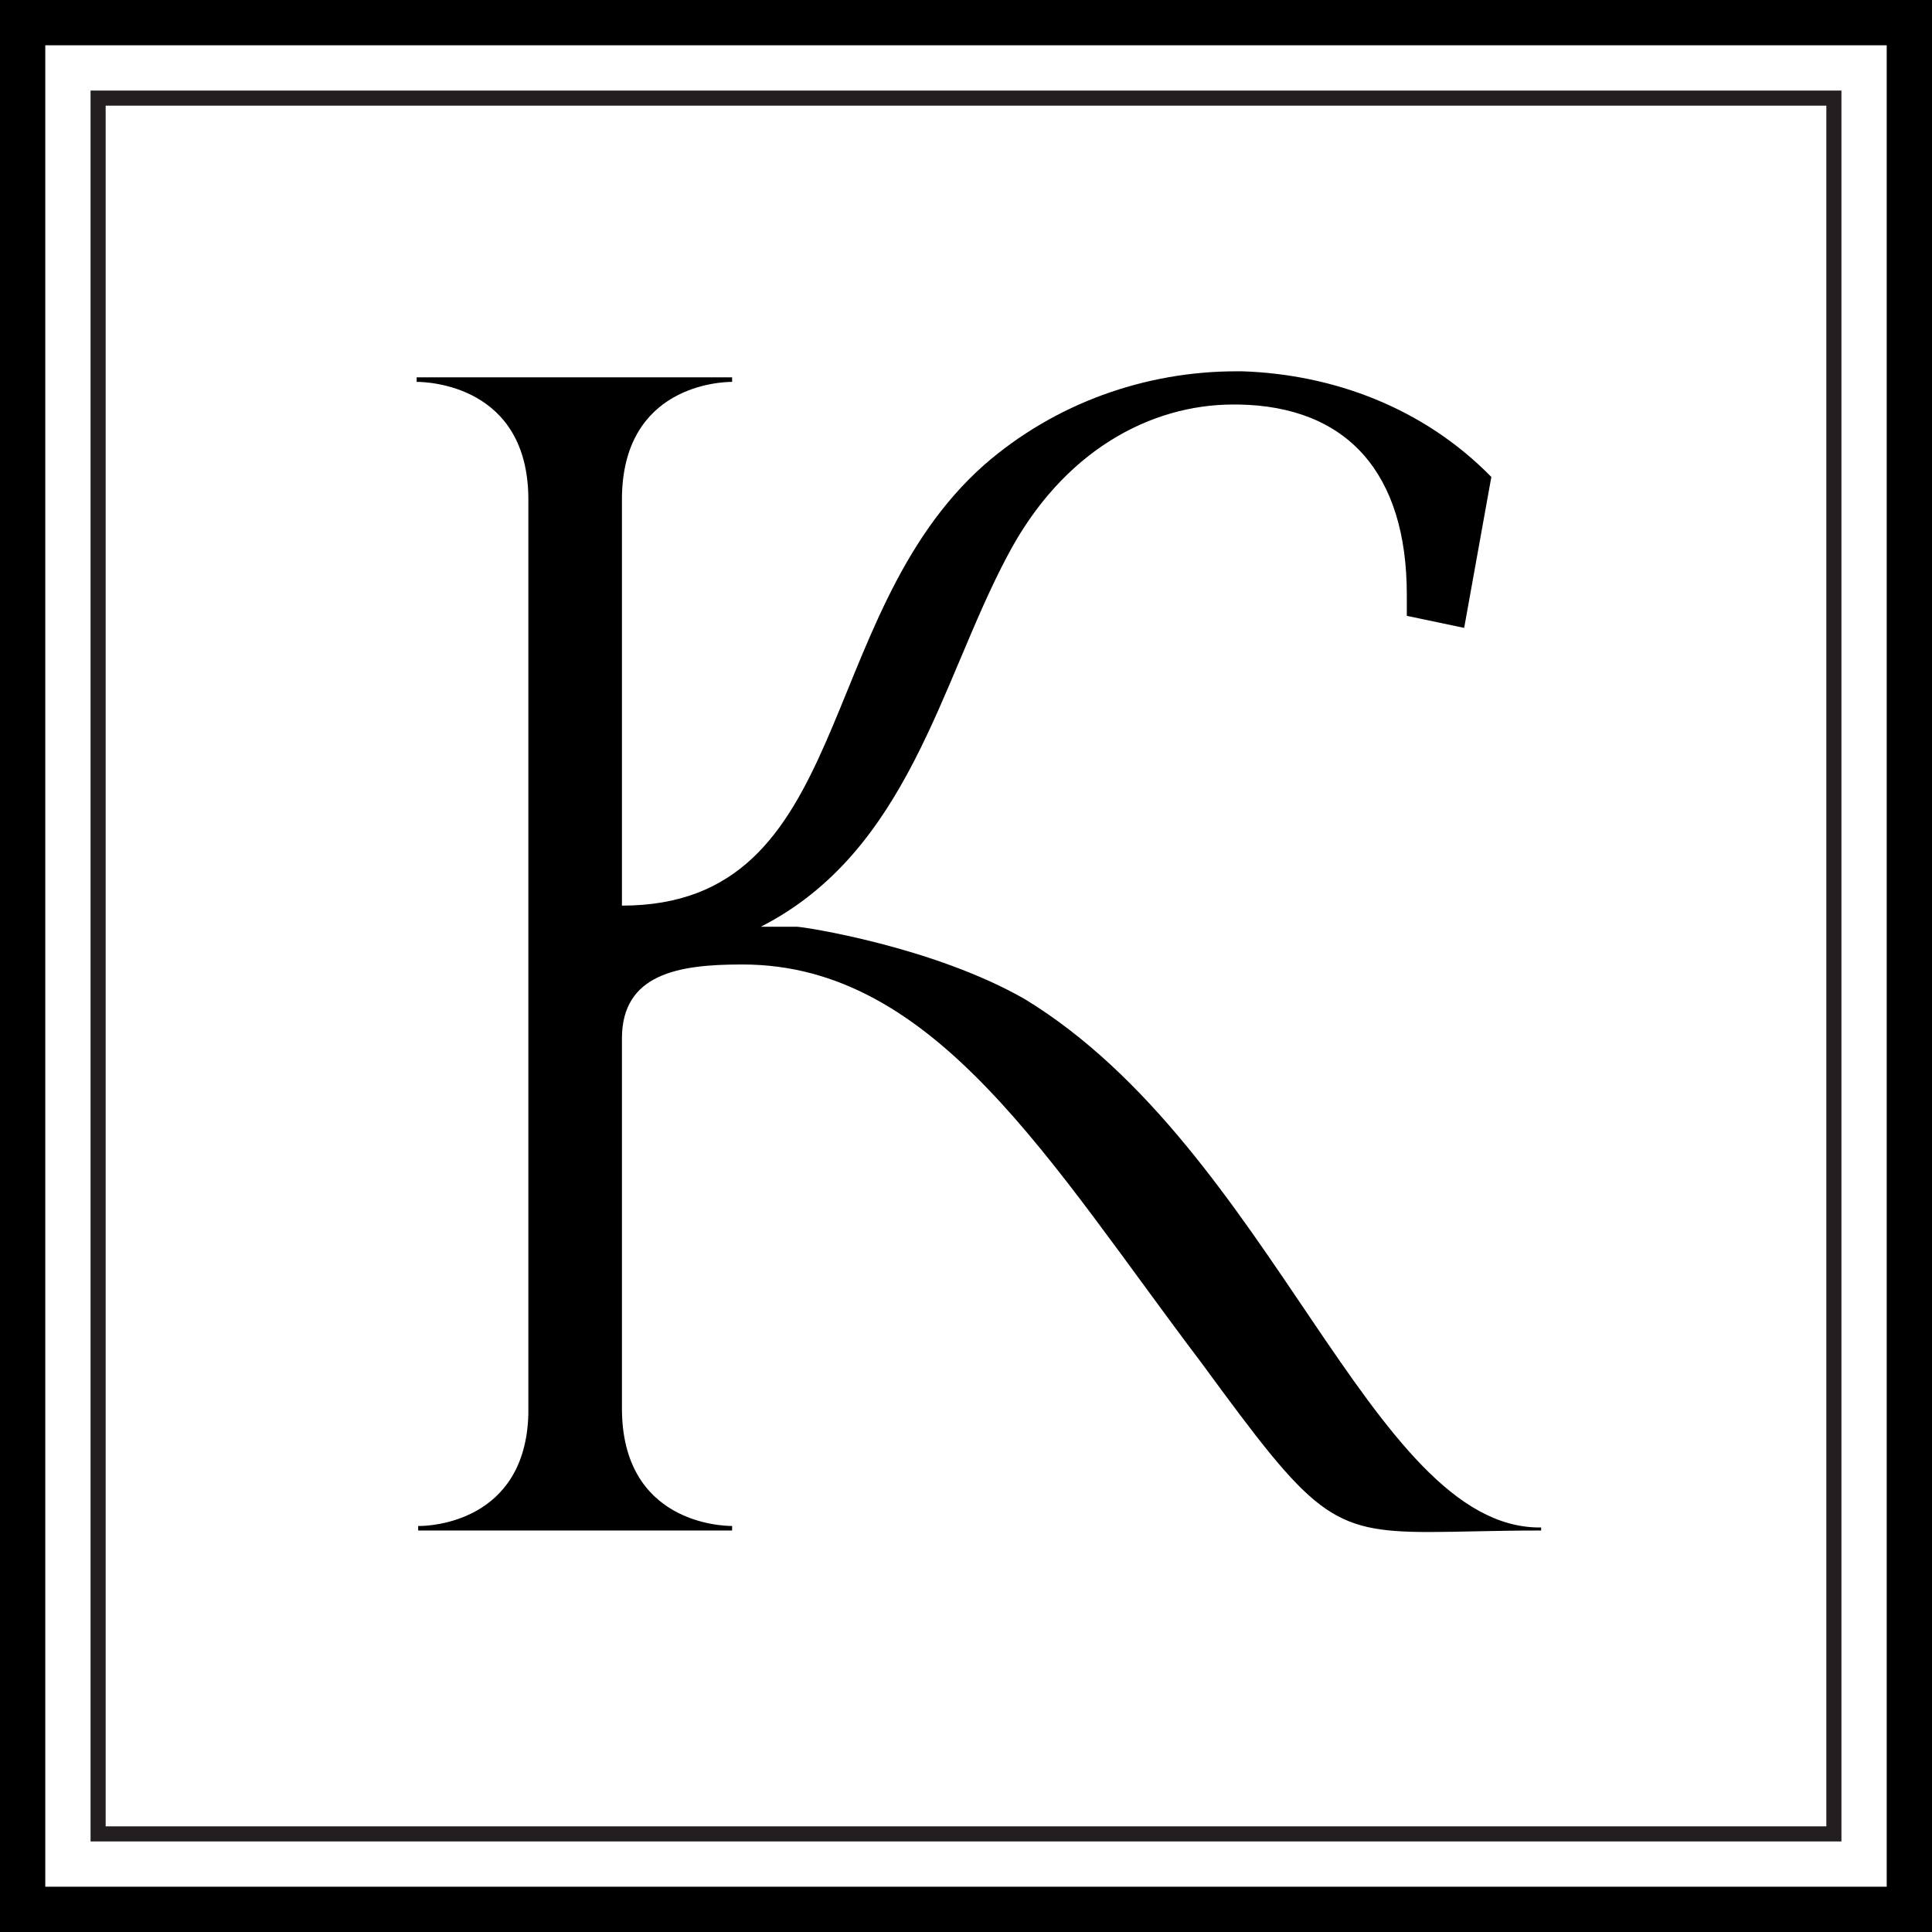
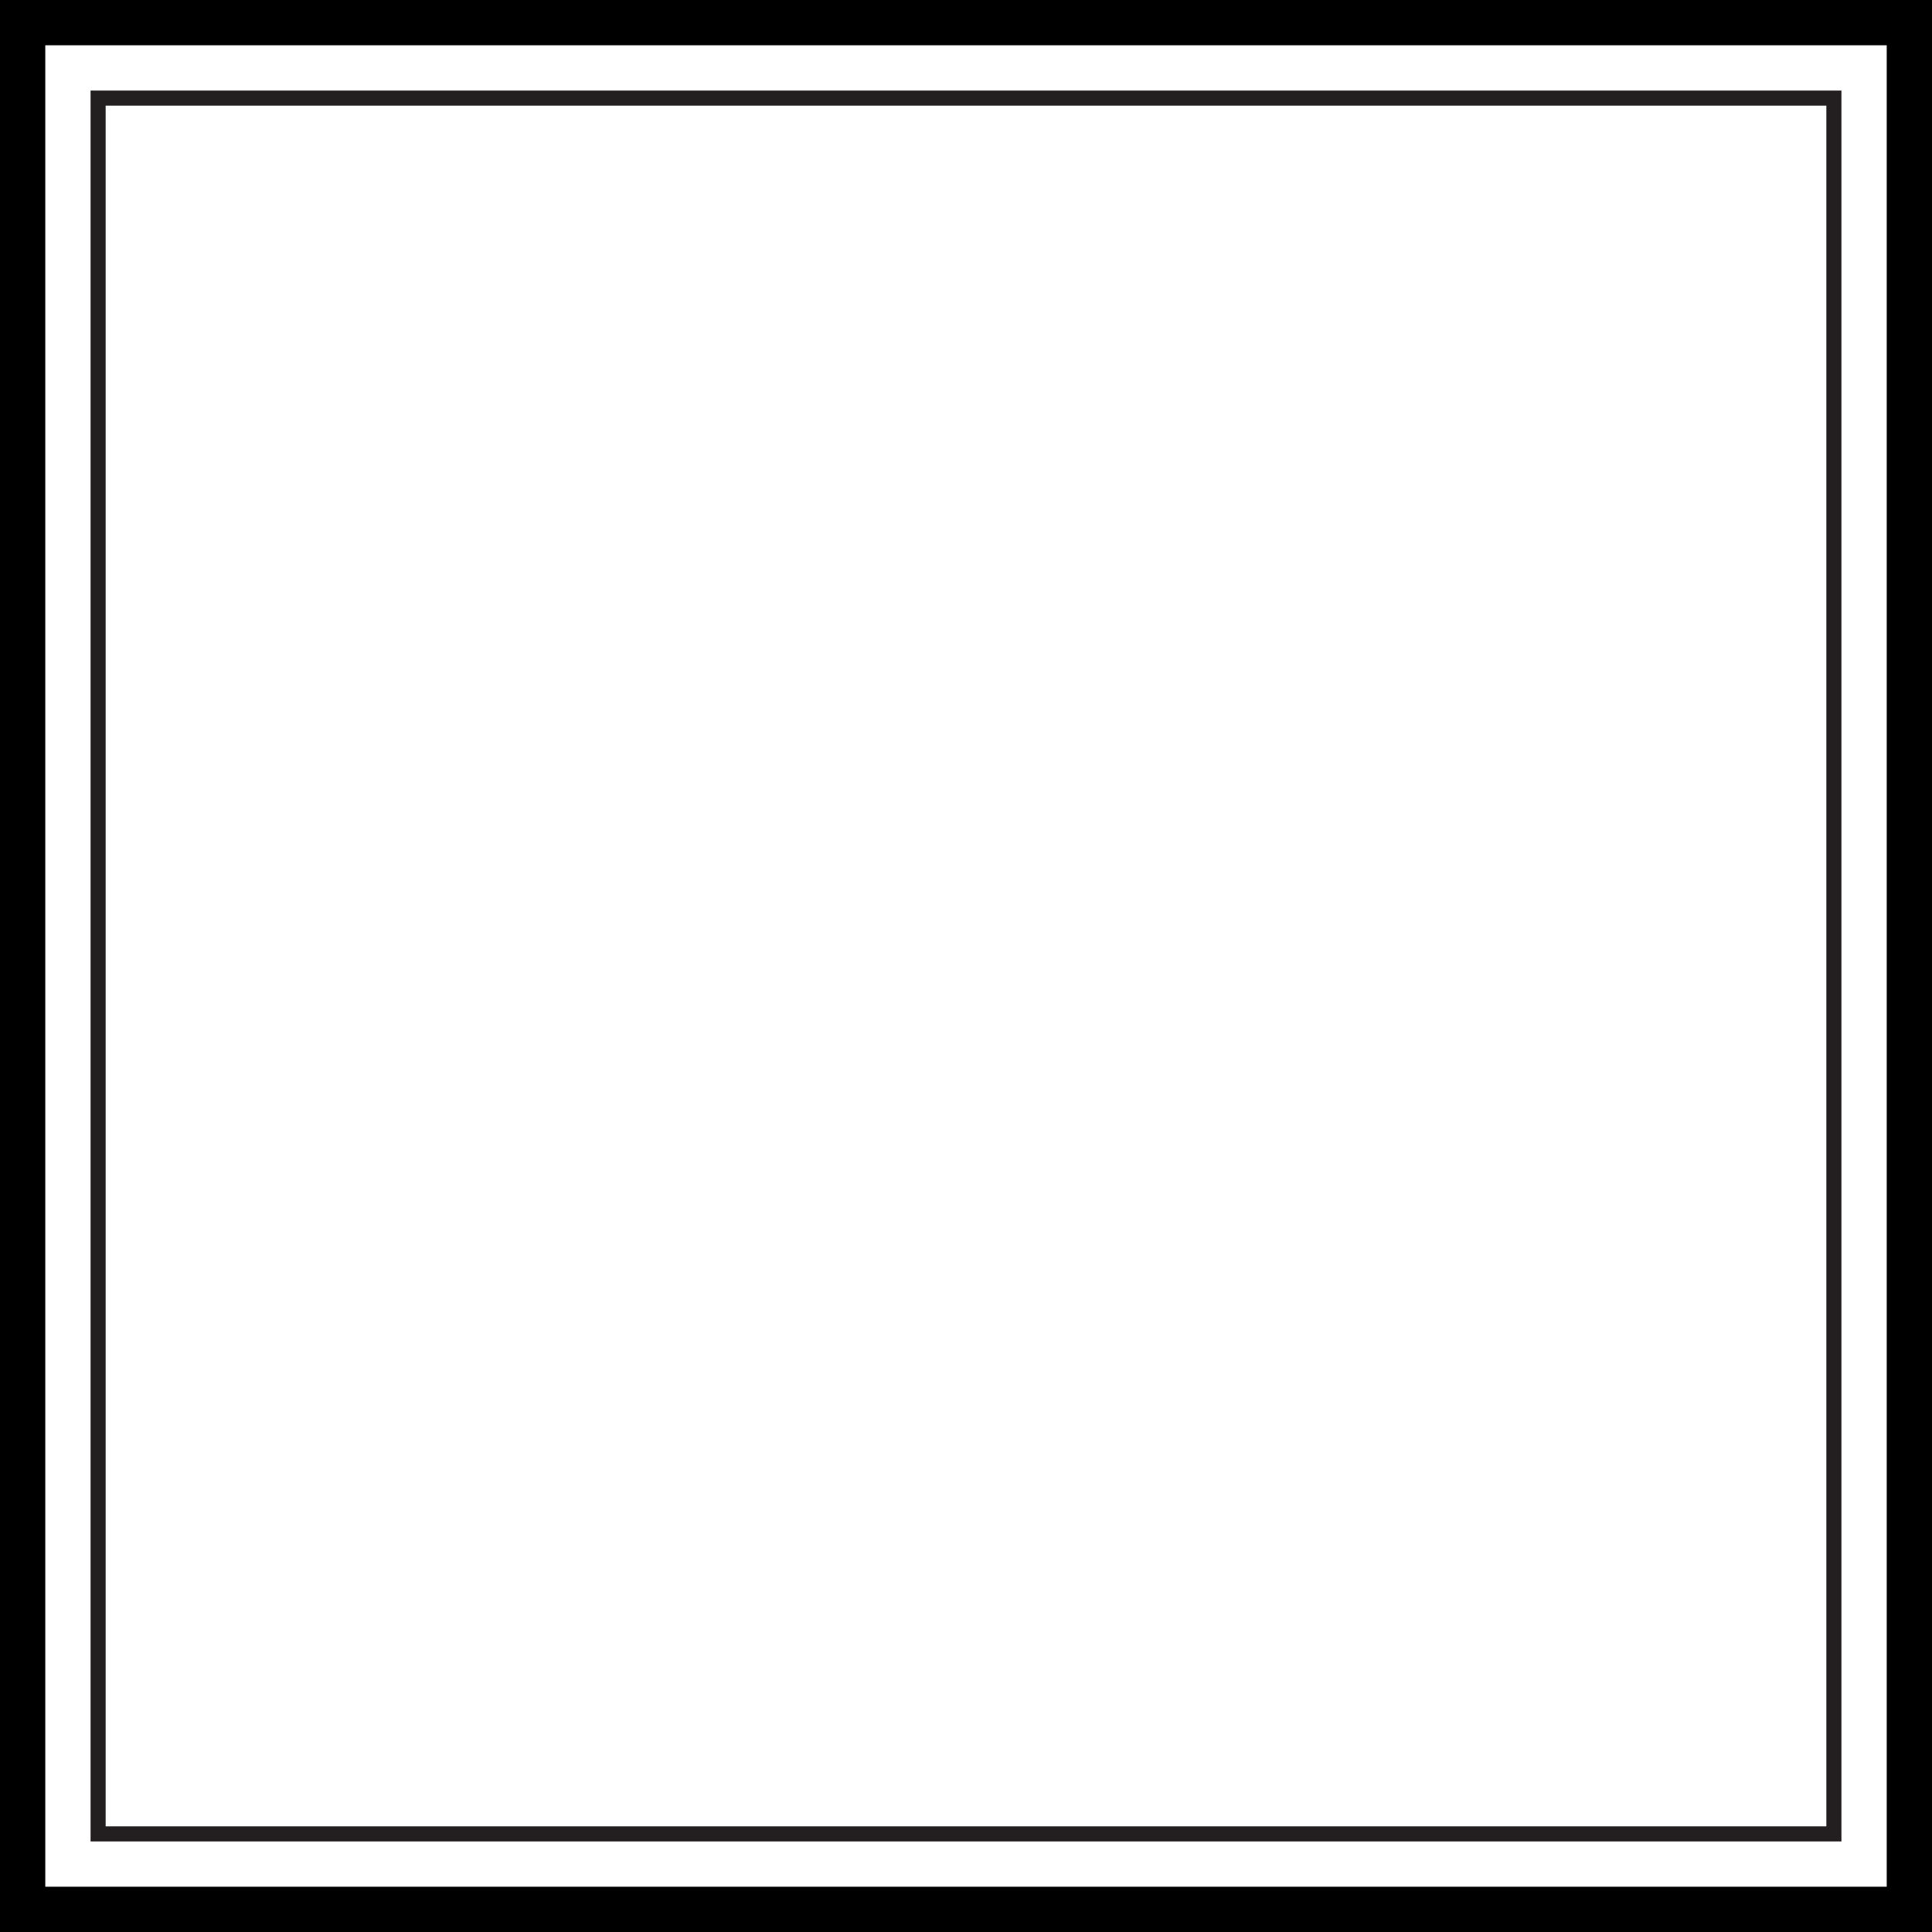
<svg xmlns="http://www.w3.org/2000/svg" width="128" height="128" viewBox="0 0 128 128" fill="none">
  <rect x="1.5" y="1.5" width="125" height="125" stroke="black" stroke-width="3" />
  <rect x="6.5" y="6.5" width="115" height="115" stroke="#231F20" />
-   <path d="M35.005 33.1C35.005 25.5 28.305 25.3 27.605 25.3V25H48.505V25.3C47.805 25.3 41.205 25.5 41.205 33.1V60C56.605 60 53.805 40.9 65.205 30.8C69.905 26.7 75.905 24.6 81.905 24.6H82.305C88.305 24.8 94.305 27 98.805 31.6L97.005 41.6L93.205 40.8V39.4C93.205 31.4 89.305 26.9 82.005 26.8H81.705C76.305 26.8 70.405 29.8 66.705 36.9C62.305 45.2 60.205 56.4 50.405 61.4H52.805C53.205 61.4 61.805 62.7 67.905 66.2C84.305 76.2 90.805 101.2 102.005 101.2H102.105V101.4C99.005 101.4 96.605 101.5 94.705 101.5C88.105 101.5 87.005 100.4 79.605 90.3C69.605 77.1 62.005 63.9 49.205 63.9H49.105C45.005 63.9 41.205 64.5 41.205 68.8V93.3C41.205 100.9 47.805 101.1 48.505 101.1V101.4H27.705V101.1H27.805C28.405 101.1 34.805 100.9 35.005 93.7V33.1Z" fill="black" />
</svg>